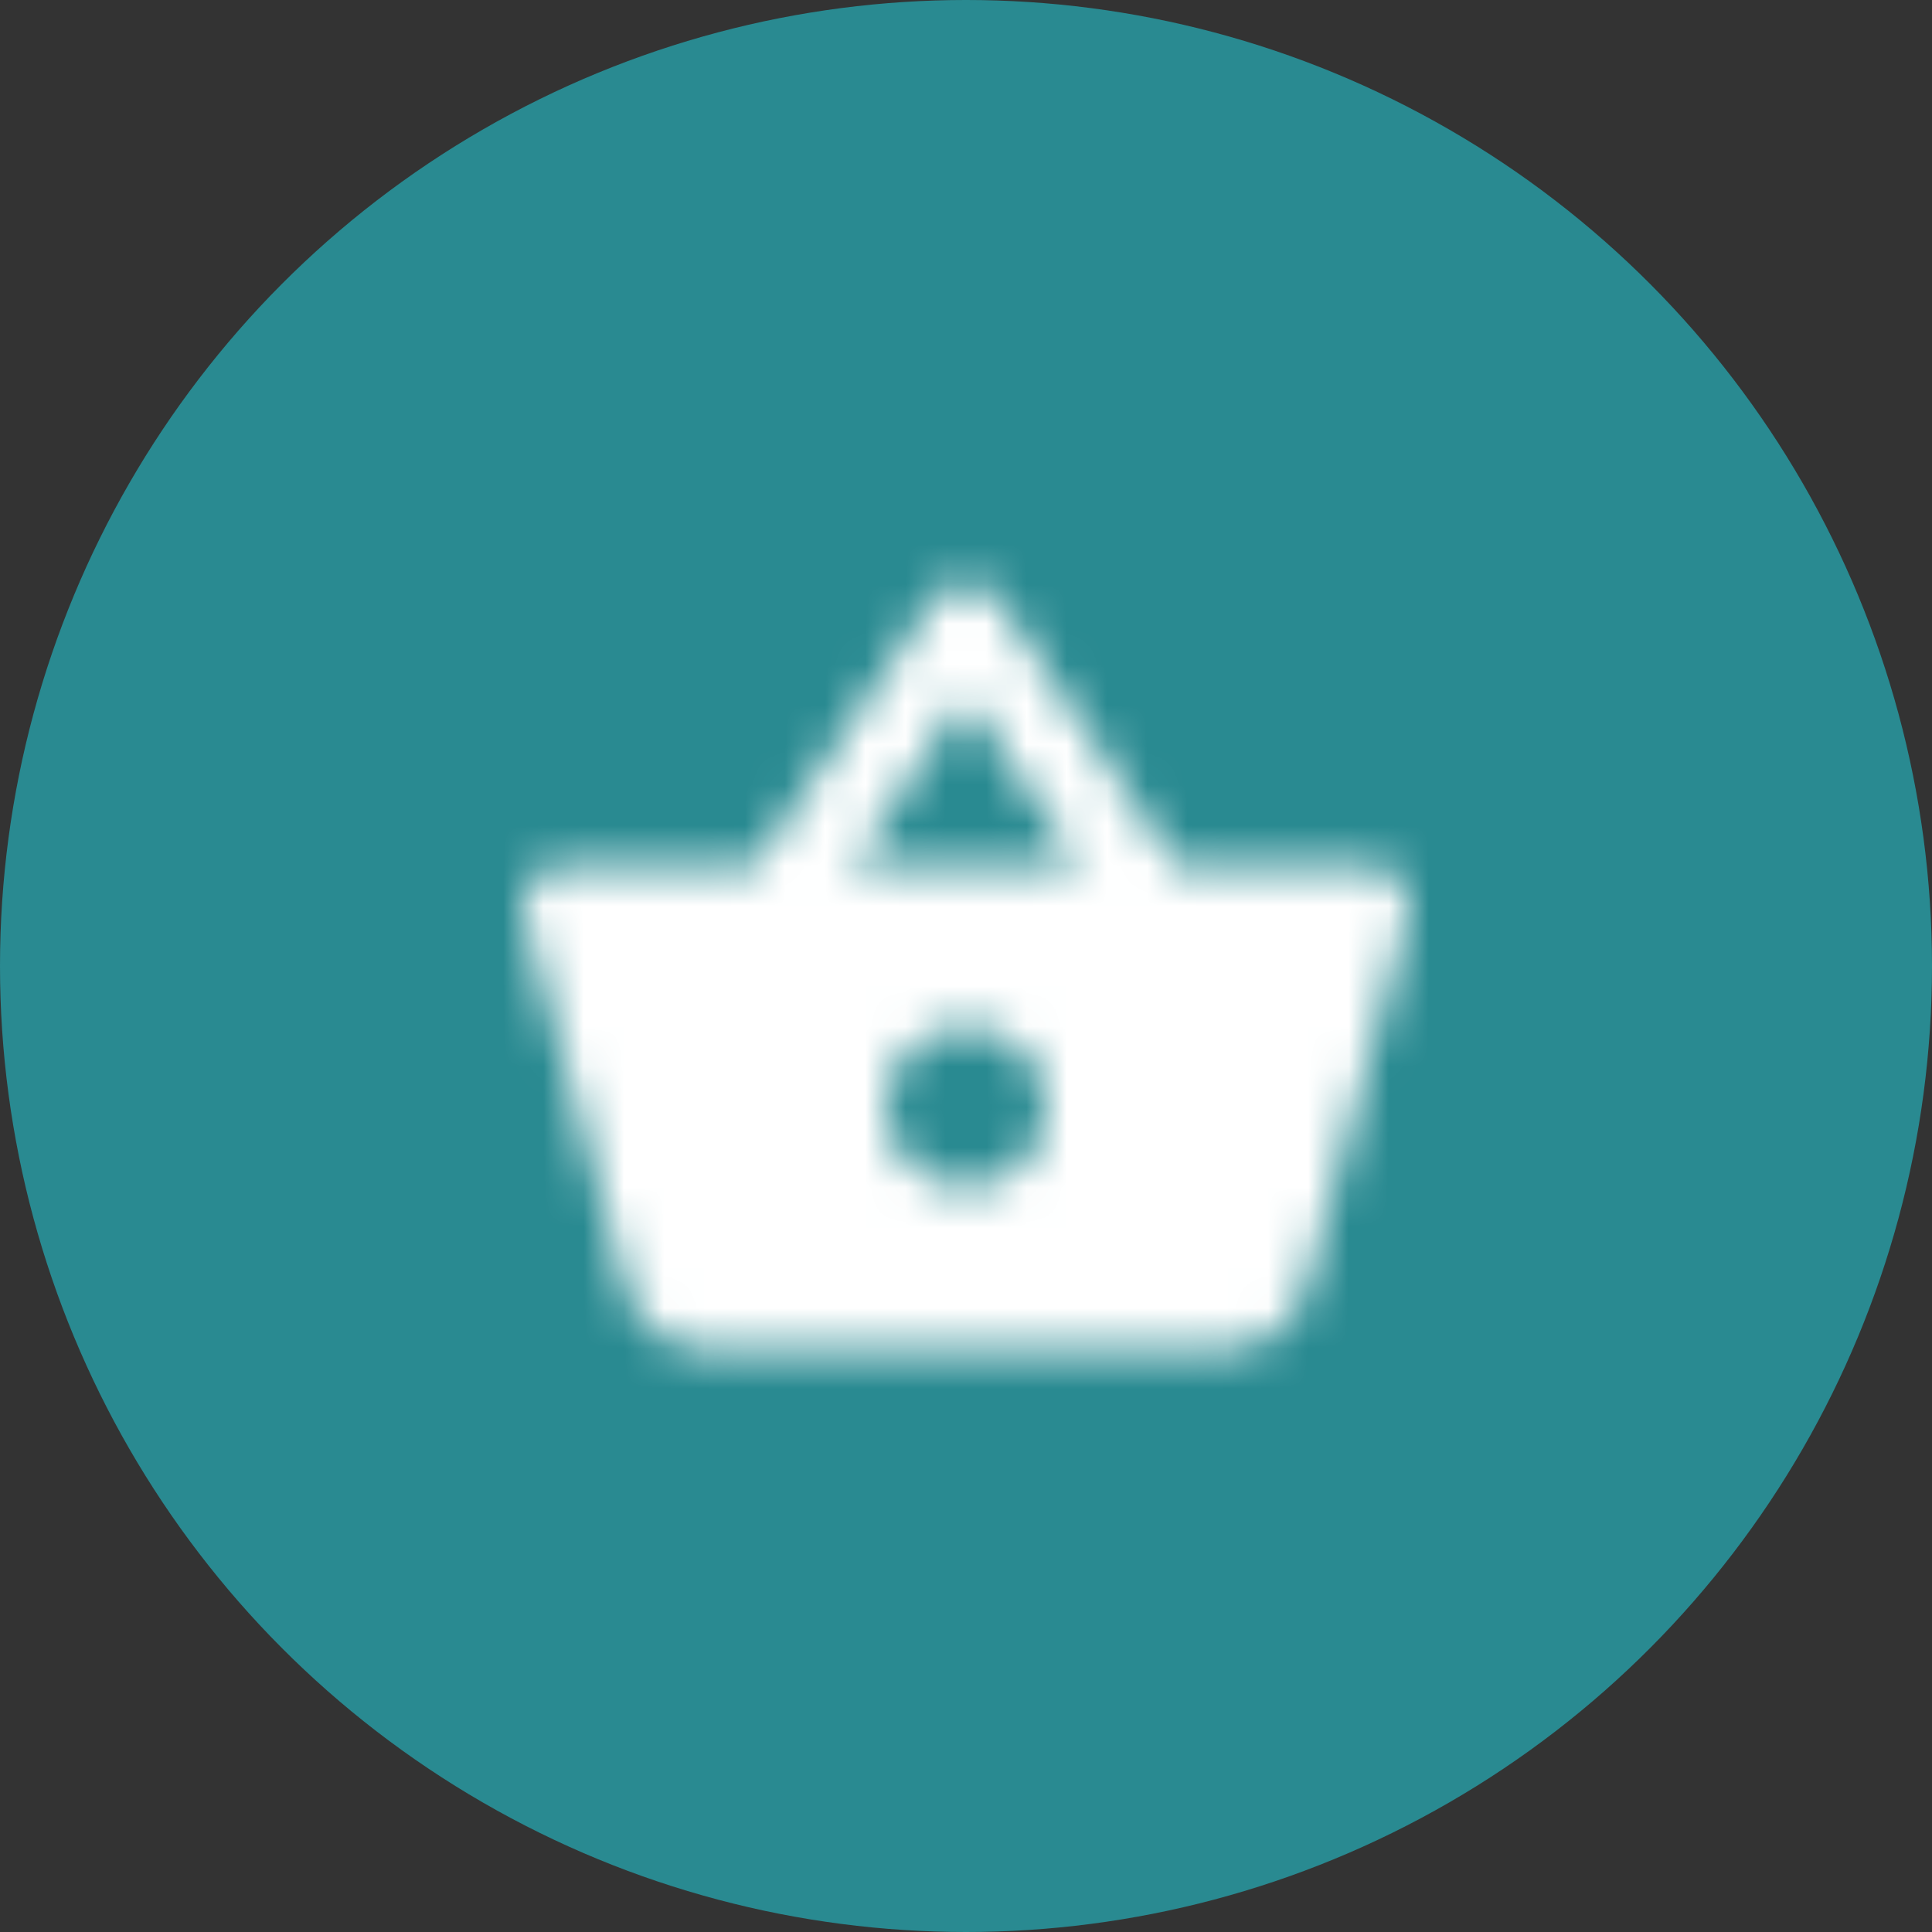
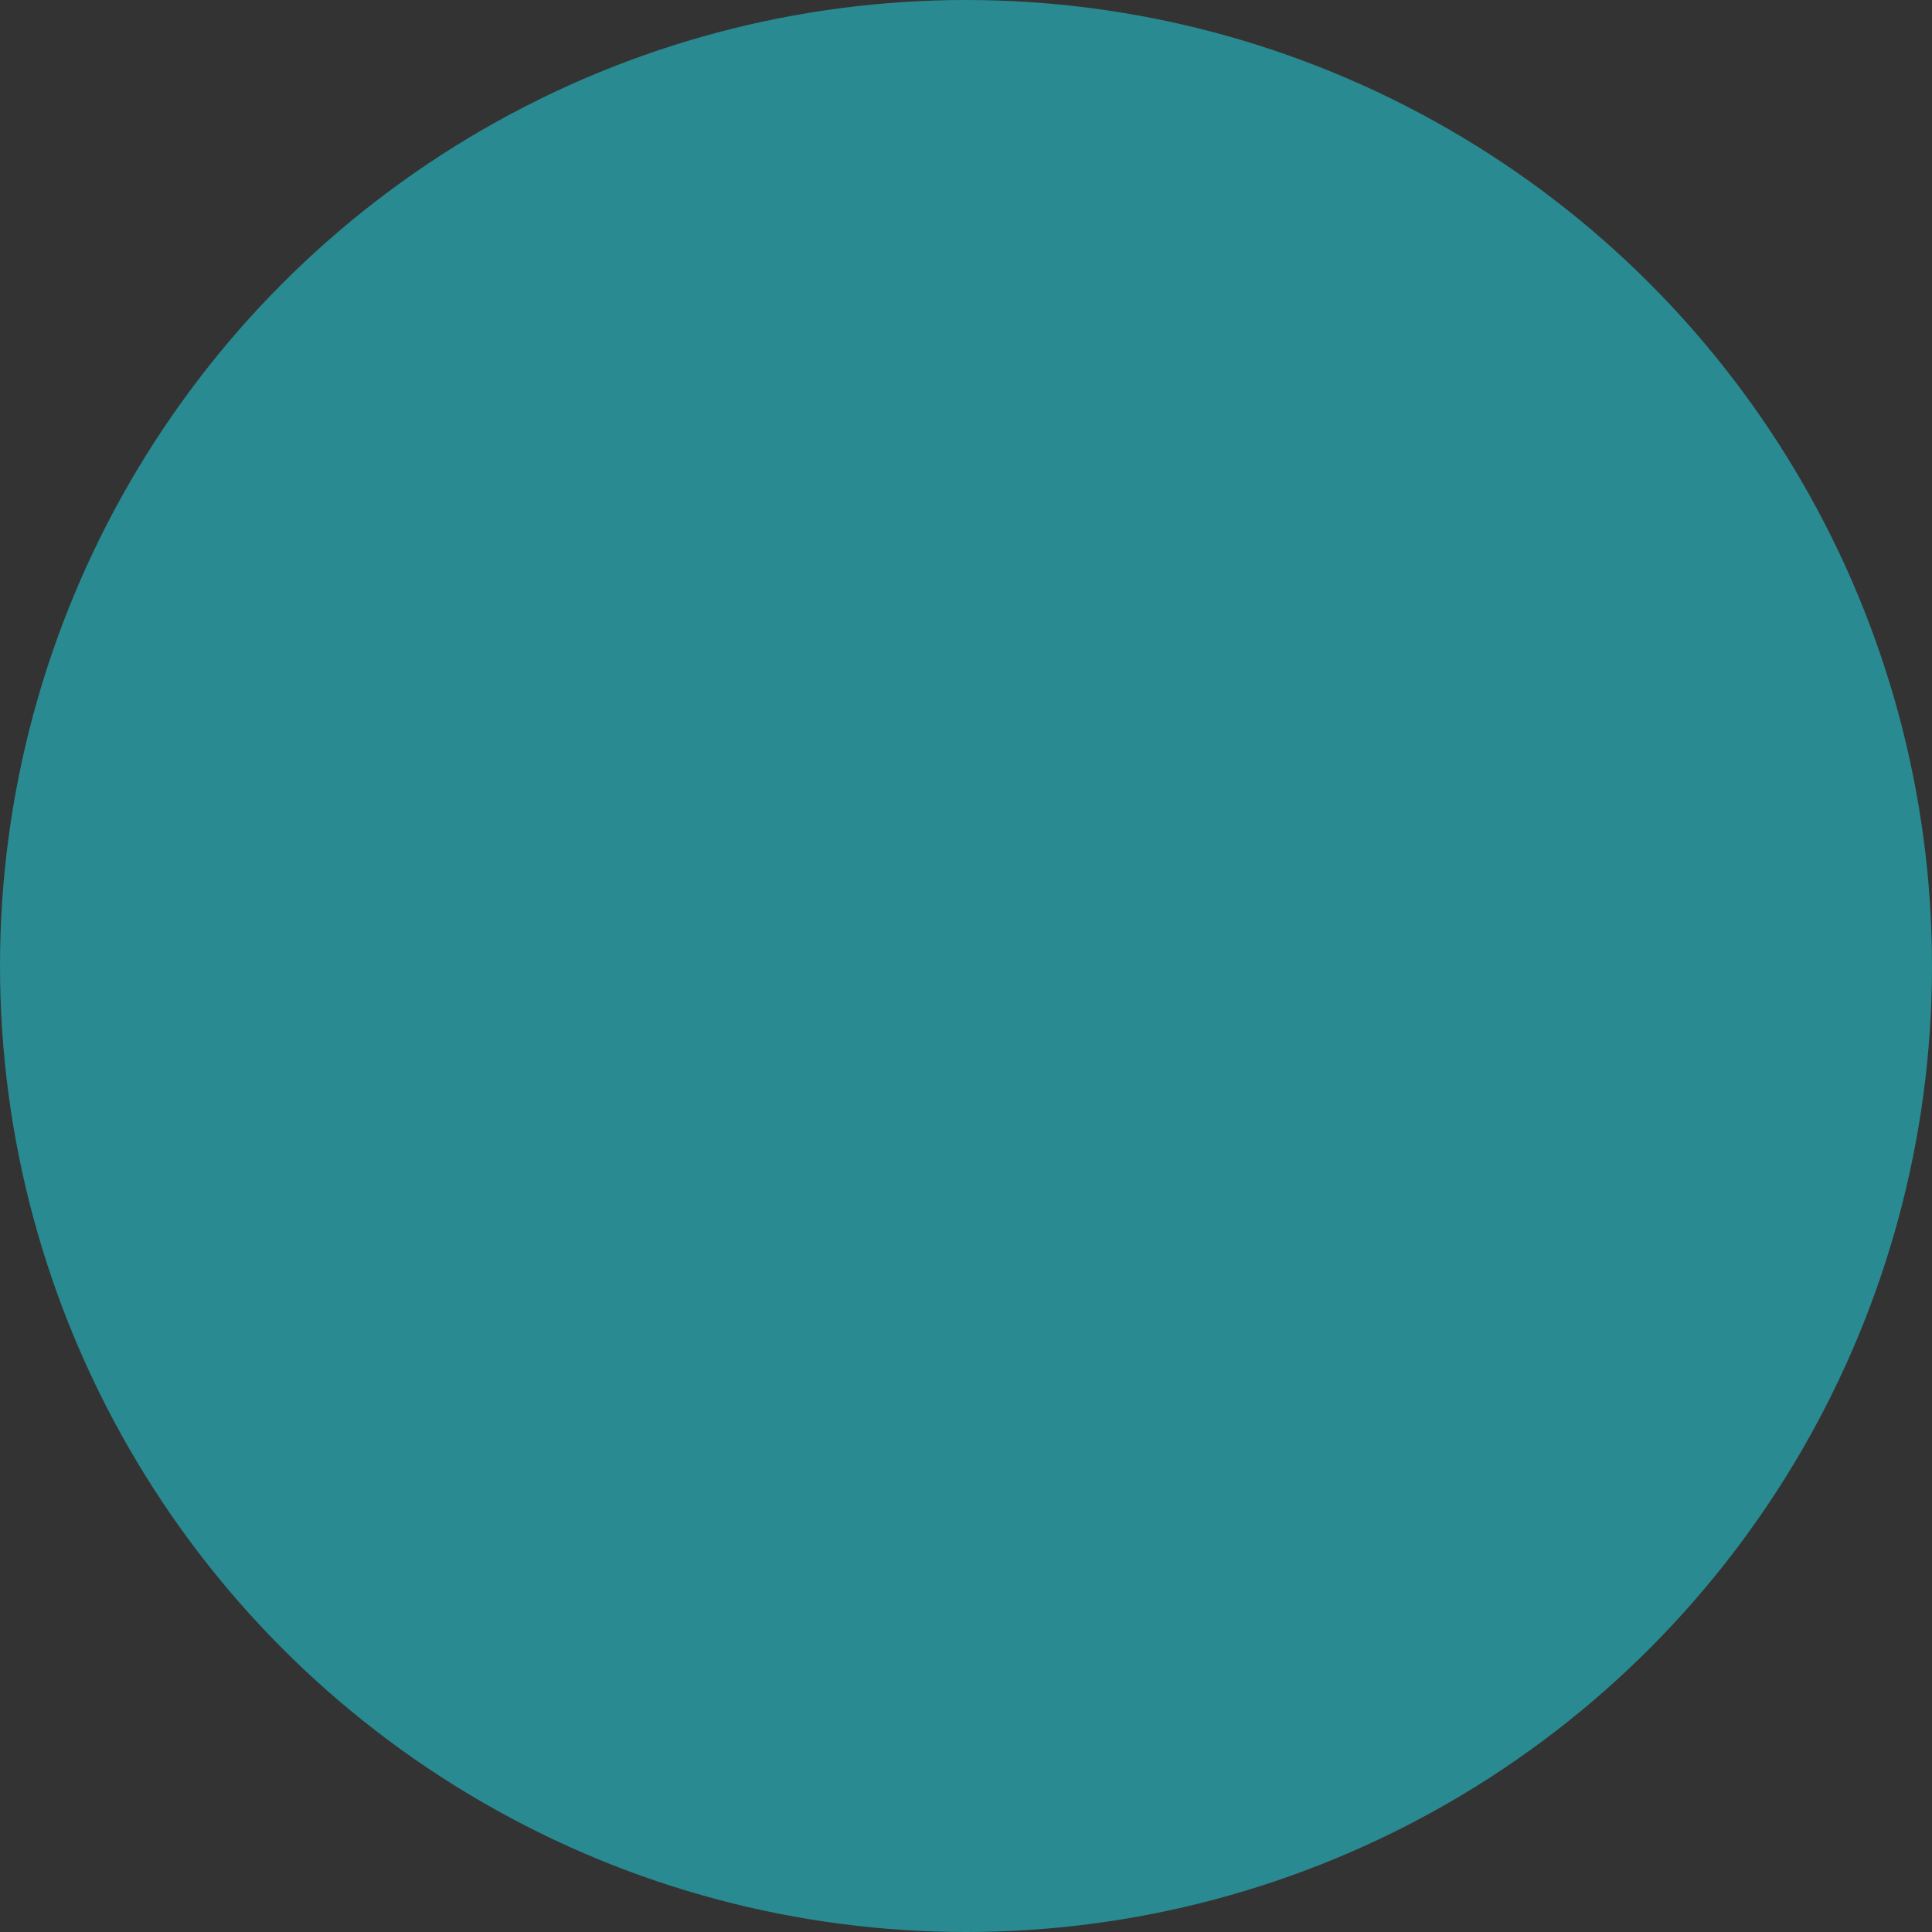
<svg xmlns="http://www.w3.org/2000/svg" width="48" height="48" viewBox="0 0 48 48" fill="none">
  <rect x="0" y="0" width="48" height="48" fill="#333333" stroke="none" />
  <circle cx="24" cy="24" r="24" fill="#298a91" />
  <mask id="mask0" mask-type="alpha" maskUnits="userSpaceOnUse" x="13" y="14" width="22" height="20">
-     <path fill-rule="evenodd" clip-rule="evenodd" d="M34 21.506H29.21L24.82 14.936C24.42 14.346 23.55 14.346 23.16 14.936L18.77 21.506H14C13.45 21.506 13 21.956 13 22.506C13 22.596 13.01 22.686 13.04 22.776L15.58 32.046C15.81 32.886 16.58 33.506 17.5 33.506H30.5C31.42 33.506 32.19 32.886 32.43 32.046L34.97 22.776L35 22.506C35 21.956 34.55 21.506 34 21.506ZM23.99 17.296L26.8 21.506H21.18L23.99 17.296ZM22 27.506C22 28.606 22.9 29.506 24 29.506C25.1 29.506 26 28.606 26 27.506C26 26.406 25.1 25.506 24 25.506C22.9 25.506 22 26.406 22 27.506Z" fill="black" />
+     <path fill-rule="evenodd" clip-rule="evenodd" d="M34 21.506H29.21L24.82 14.936C24.42 14.346 23.55 14.346 23.16 14.936L18.77 21.506H14C13.45 21.506 13 21.956 13 22.506C13 22.596 13.01 22.686 13.04 22.776L15.58 32.046C15.81 32.886 16.58 33.506 17.5 33.506H30.5C31.42 33.506 32.19 32.886 32.43 32.046L34.97 22.776L35 22.506C35 21.956 34.55 21.506 34 21.506ZM23.99 17.296L26.8 21.506L23.99 17.296ZM22 27.506C22 28.606 22.9 29.506 24 29.506C25.1 29.506 26 28.606 26 27.506C26 26.406 25.1 25.506 24 25.506C22.9 25.506 22 26.406 22 27.506Z" fill="black" />
  </mask>
  <g mask="url(#mask0)">
-     <rect x="12" y="12" width="24" height="24" fill="white" />
-   </g>
+     </g>
</svg>